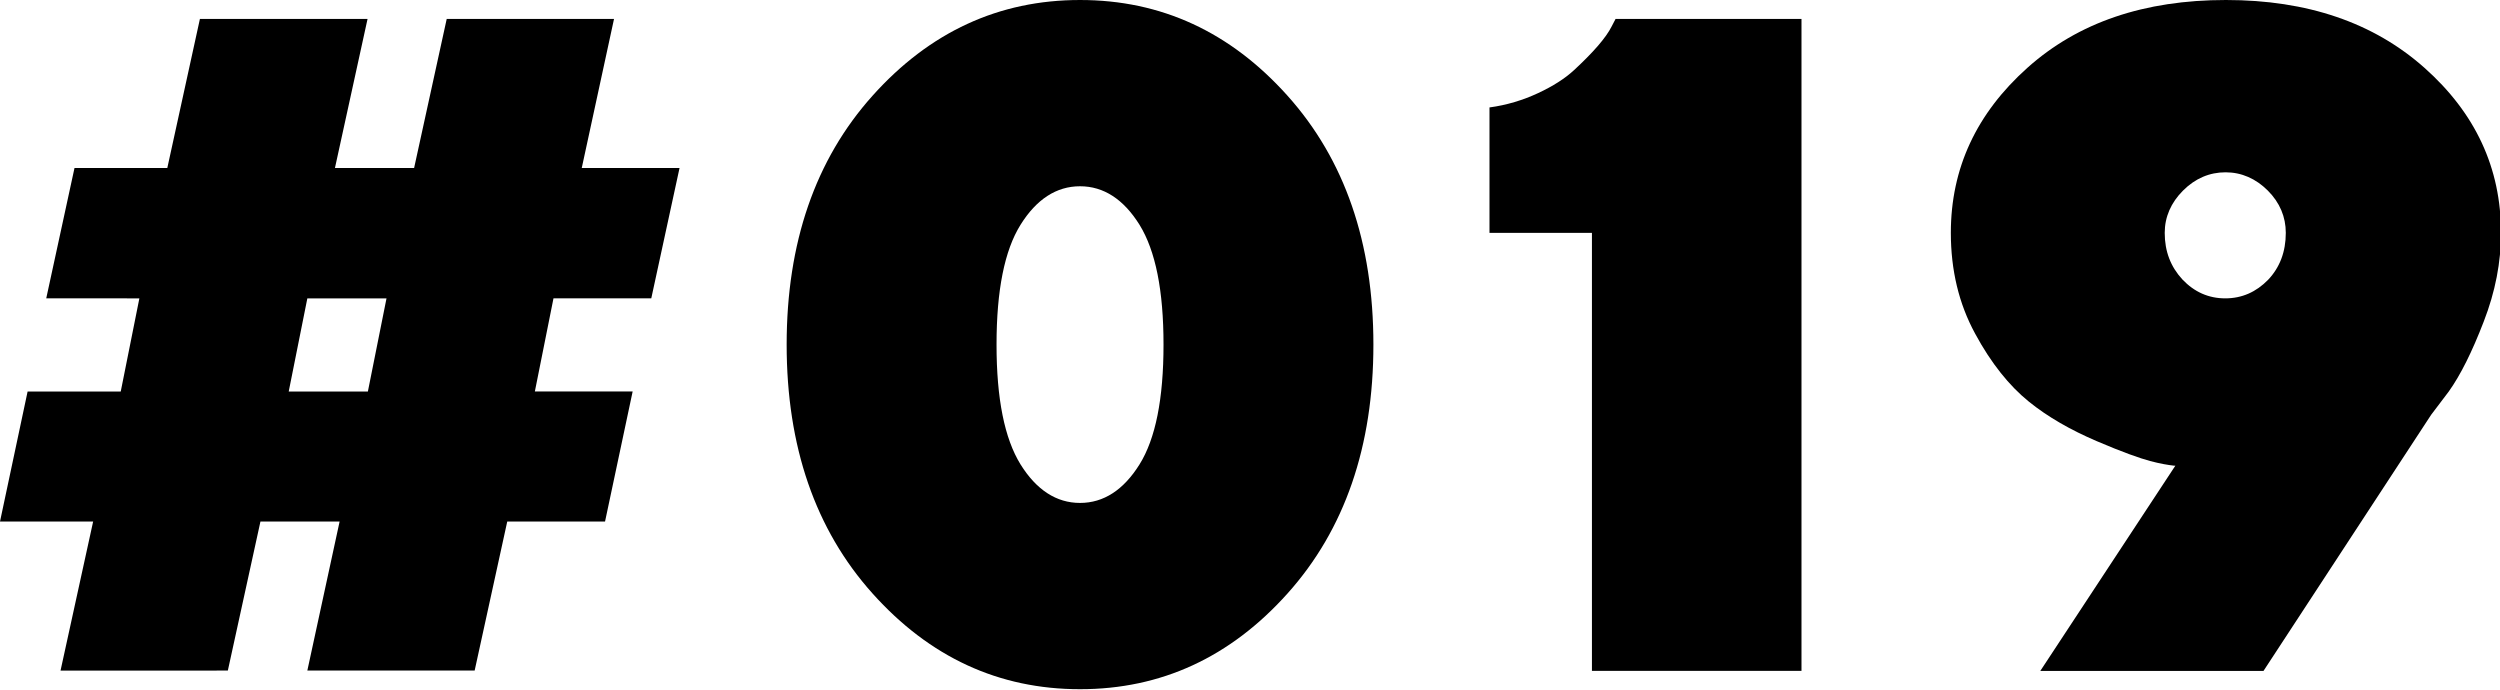
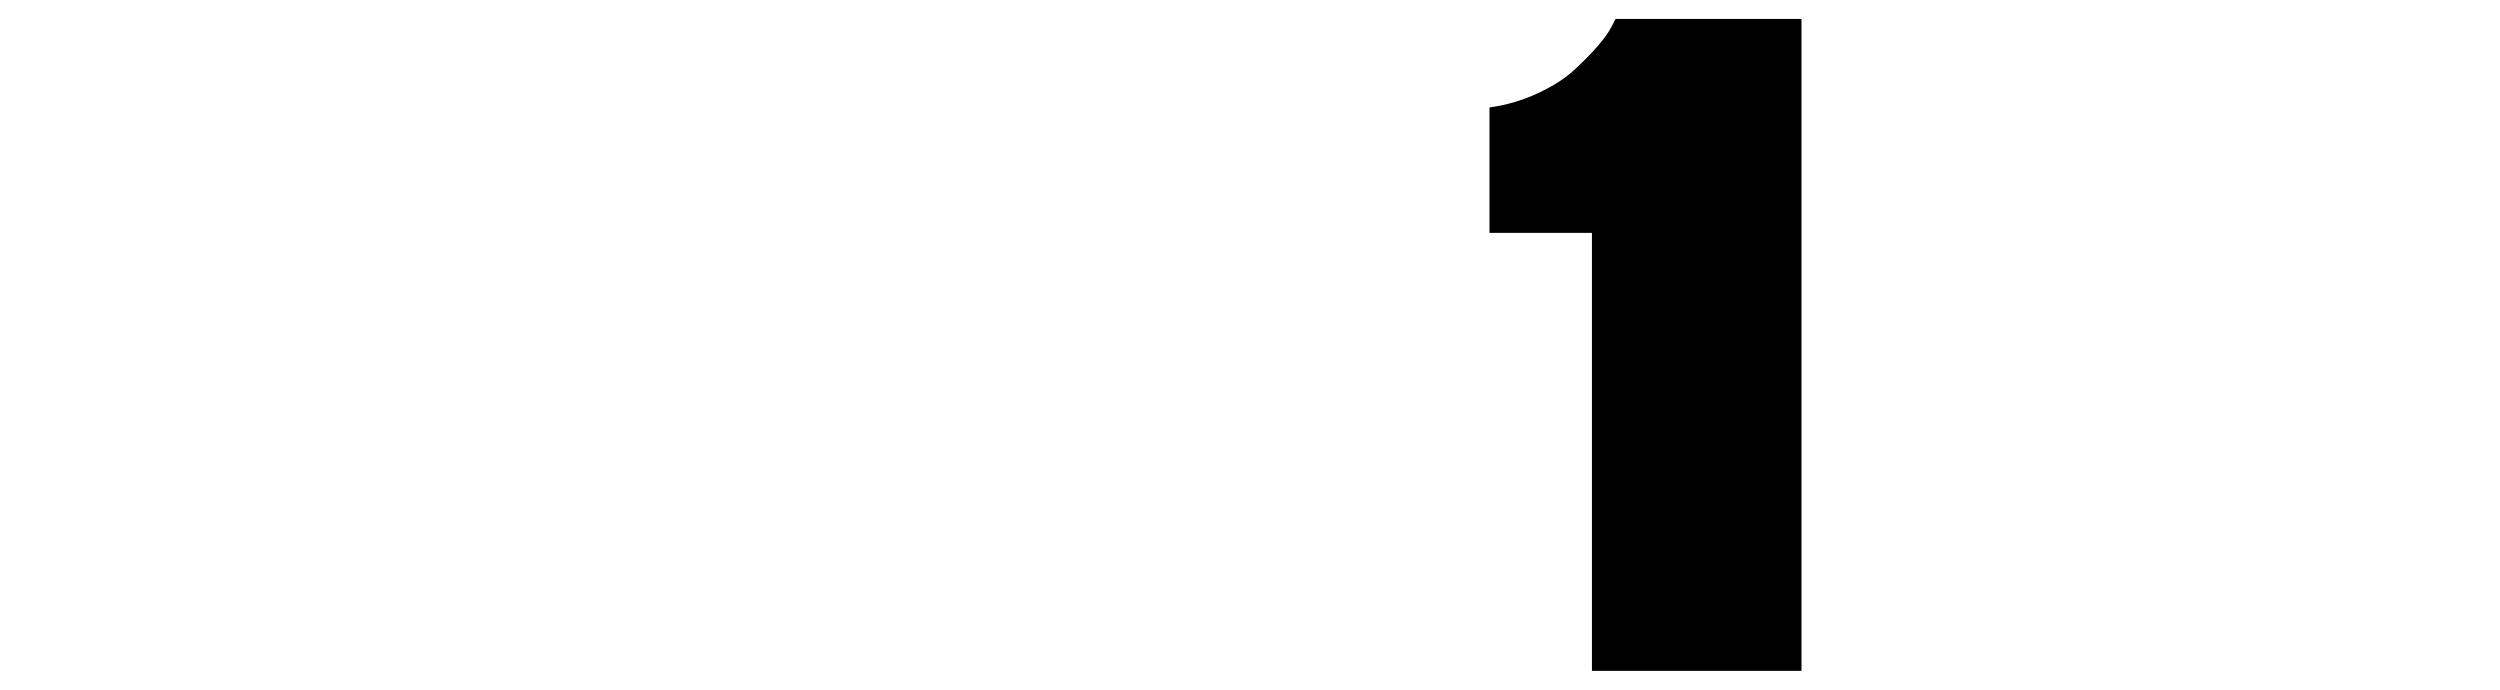
<svg xmlns="http://www.w3.org/2000/svg" id="_レイヤー_2" data-name="レイヤー_2" viewBox="0 0 75.16 20.73">
  <g id="_レイヤー_2-2" data-name="レイヤー_2">
    <g>
-       <path d="M.83,11.77h2.8l.56-2.8H1.39l.85-3.92h2.79l.98-4.48h5.04l-.98,4.48h2.38l.98-4.48h5.03l-.97,4.48h2.94l-.85,3.92h-2.94l-.56,2.8h2.94l-.83,3.91h-2.94l-.98,4.48h-5.03l.97-4.48h-2.38l-.98,4.48H1.82l.98-4.48H0l.83-3.91ZM8.68,11.77h2.38l.56-2.8h-2.38l-.56,2.8Z" />
-       <path d="M38.71,17.84c-1.72,1.92-3.8,2.88-6.24,2.88s-4.52-.96-6.24-2.88c-1.72-1.92-2.58-4.42-2.58-7.48s.86-5.56,2.58-7.48c1.72-1.92,3.8-2.88,6.24-2.88s4.52.96,6.24,2.88c1.72,1.92,2.58,4.42,2.58,7.48s-.86,5.56-2.58,7.48ZM30.68,13.96c.48.77,1.08,1.16,1.79,1.16s1.31-.39,1.79-1.16c.48-.77.72-1.97.72-3.6s-.24-2.82-.72-3.6c-.48-.77-1.08-1.16-1.79-1.16s-1.31.39-1.79,1.16c-.48.77-.72,1.97-.72,3.6s.24,2.82.72,3.6Z" />
      <path d="M54.16.56v19.61h-6.3V7h-3.08v-3.77c.52-.07,1.01-.22,1.46-.43s.81-.44,1.08-.69c.27-.25.51-.49.71-.72s.34-.43.42-.59l.12-.23h5.59Z" />
-       <path d="M65.36,14c-.18-.02-.42-.06-.72-.14s-.84-.27-1.61-.6c-.77-.33-1.46-.72-2.04-1.19s-1.13-1.15-1.61-2.04c-.49-.9-.73-1.91-.73-3.03,0-1.94.77-3.59,2.3-4.96s3.52-2.04,5.97-2.04,4.44.68,5.97,2.04,2.3,3.01,2.3,4.96c0,.88-.17,1.77-.52,2.67-.35.91-.7,1.61-1.05,2.1l-.53.7-5.04,7.7h-6.71l4.06-6.17ZM65.61,8.4c.36.38.79.57,1.29.57s.93-.19,1.29-.56c.35-.37.53-.84.53-1.41,0-.48-.18-.91-.54-1.27-.36-.36-.79-.55-1.27-.55s-.91.18-1.28.55c-.36.36-.55.79-.55,1.27,0,.56.18,1.02.53,1.4Z" />
    </g>
  </g>
</svg>